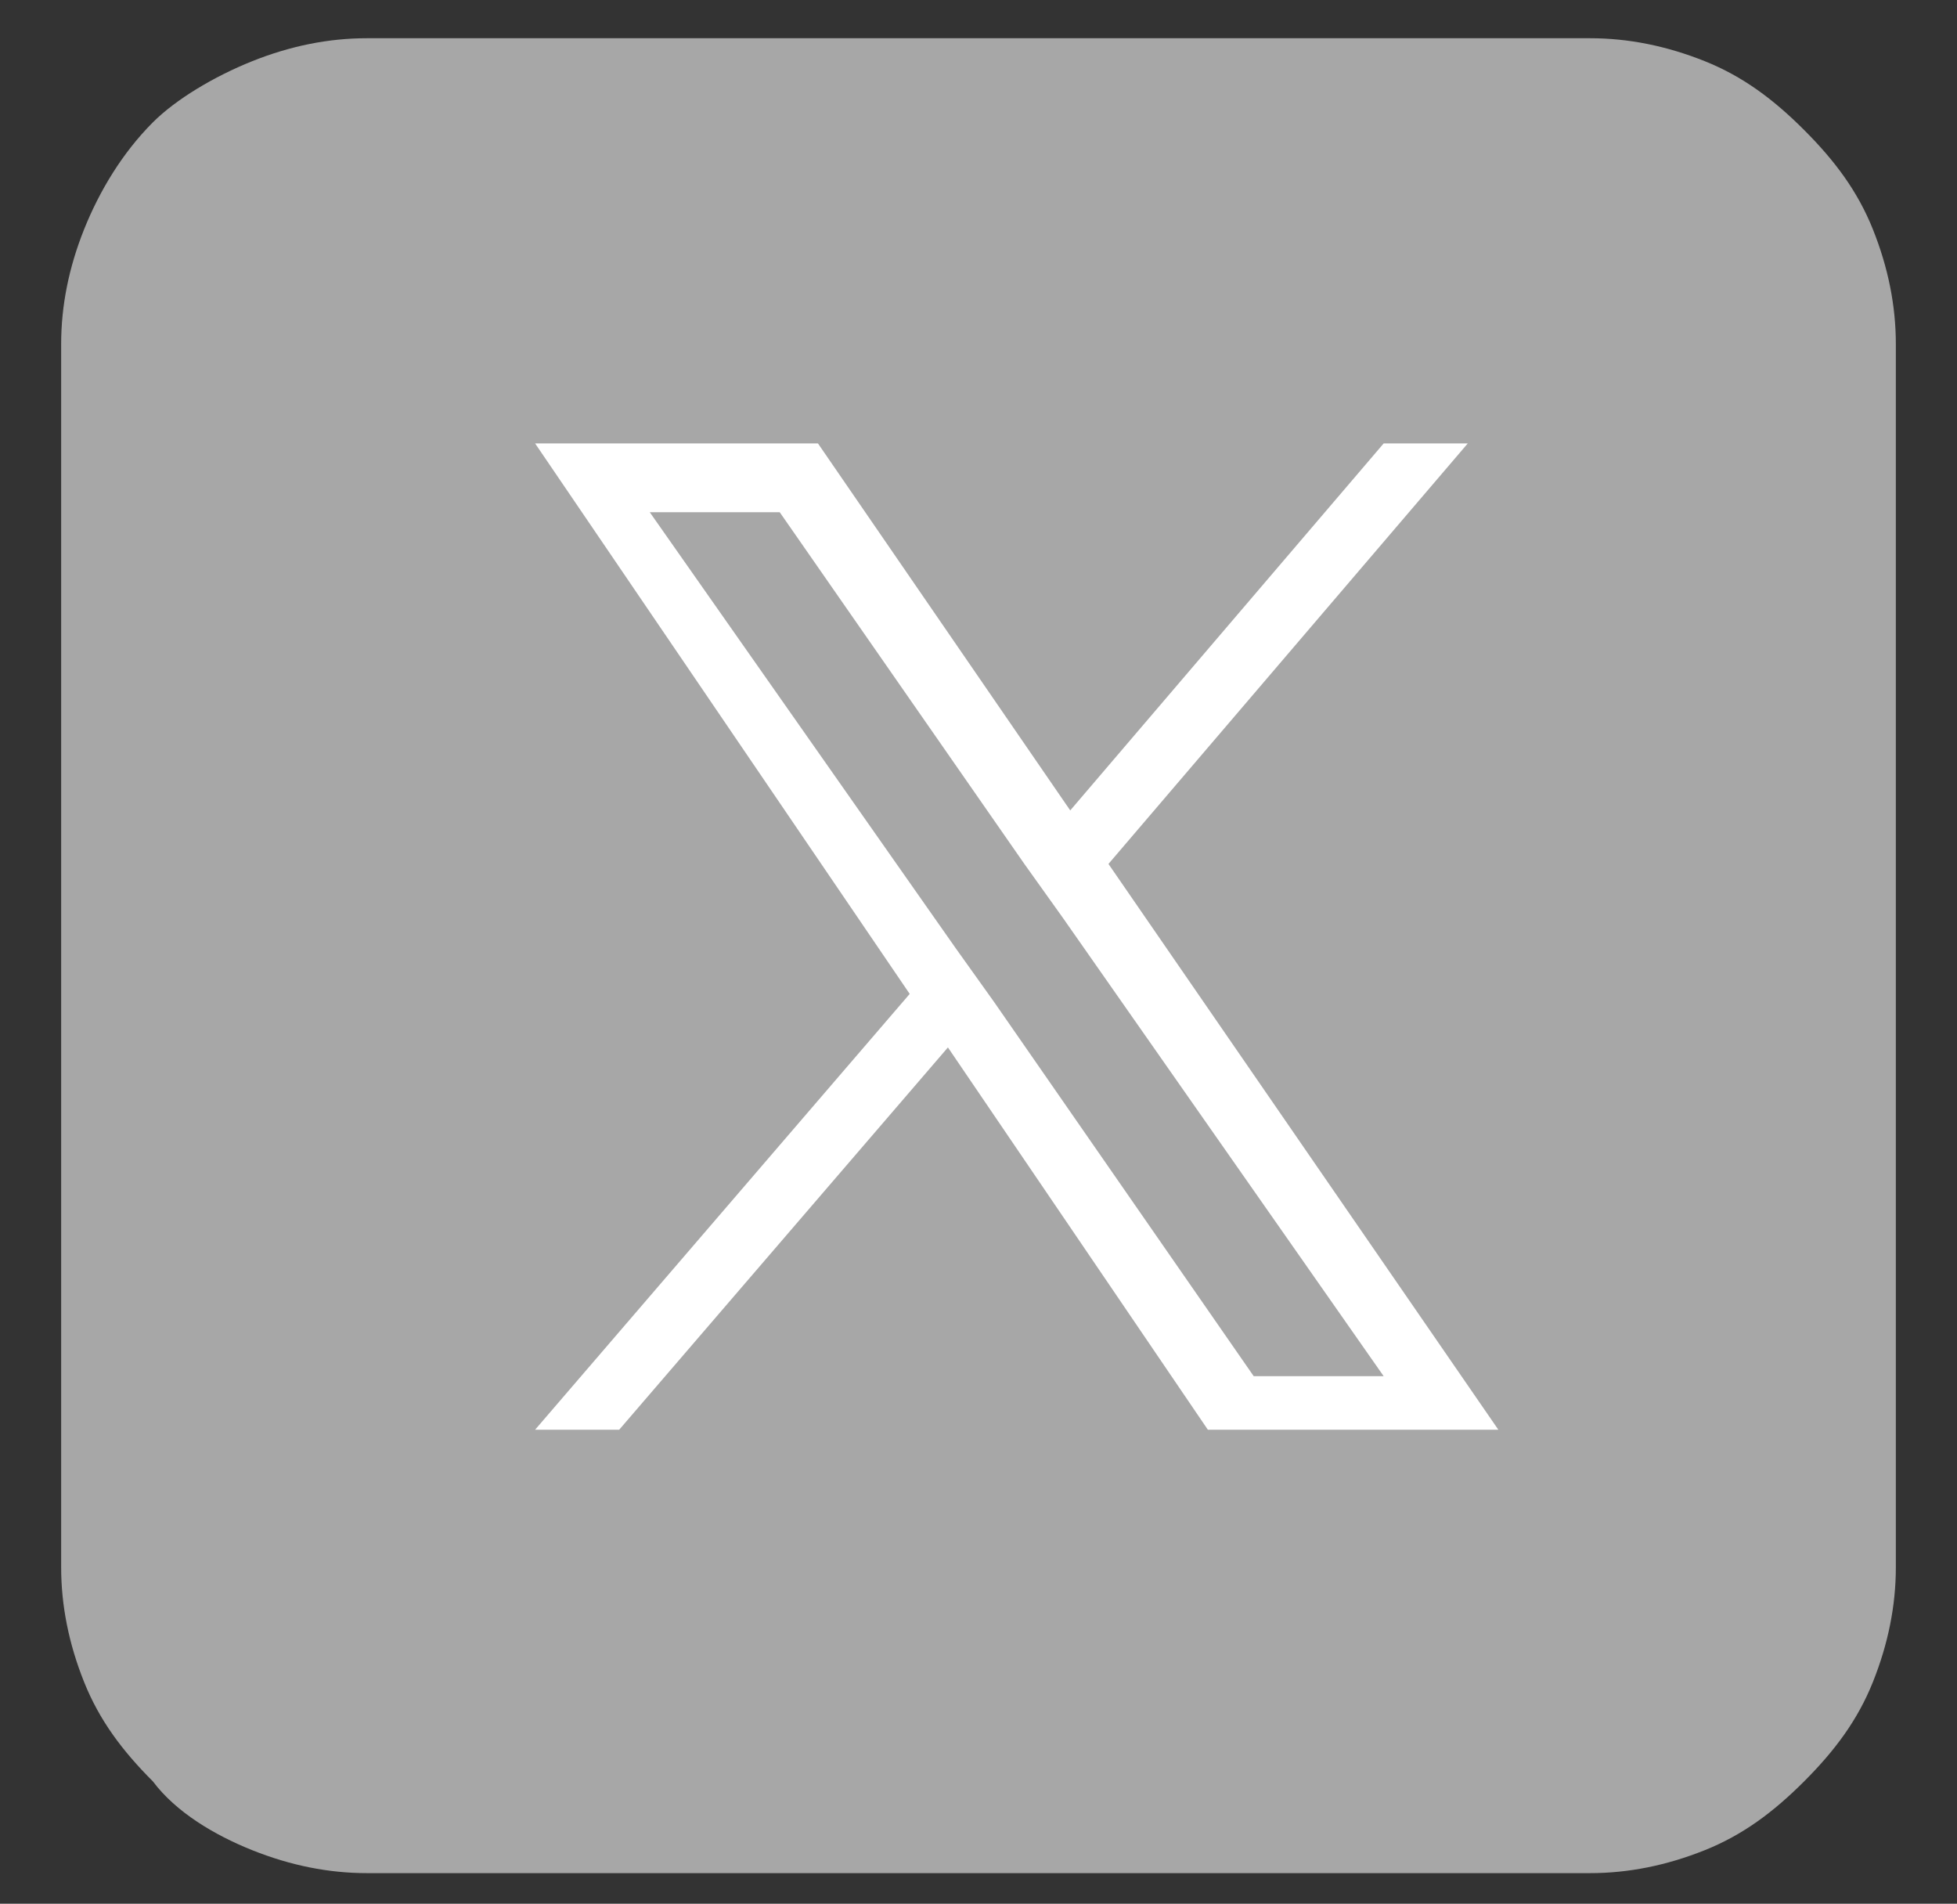
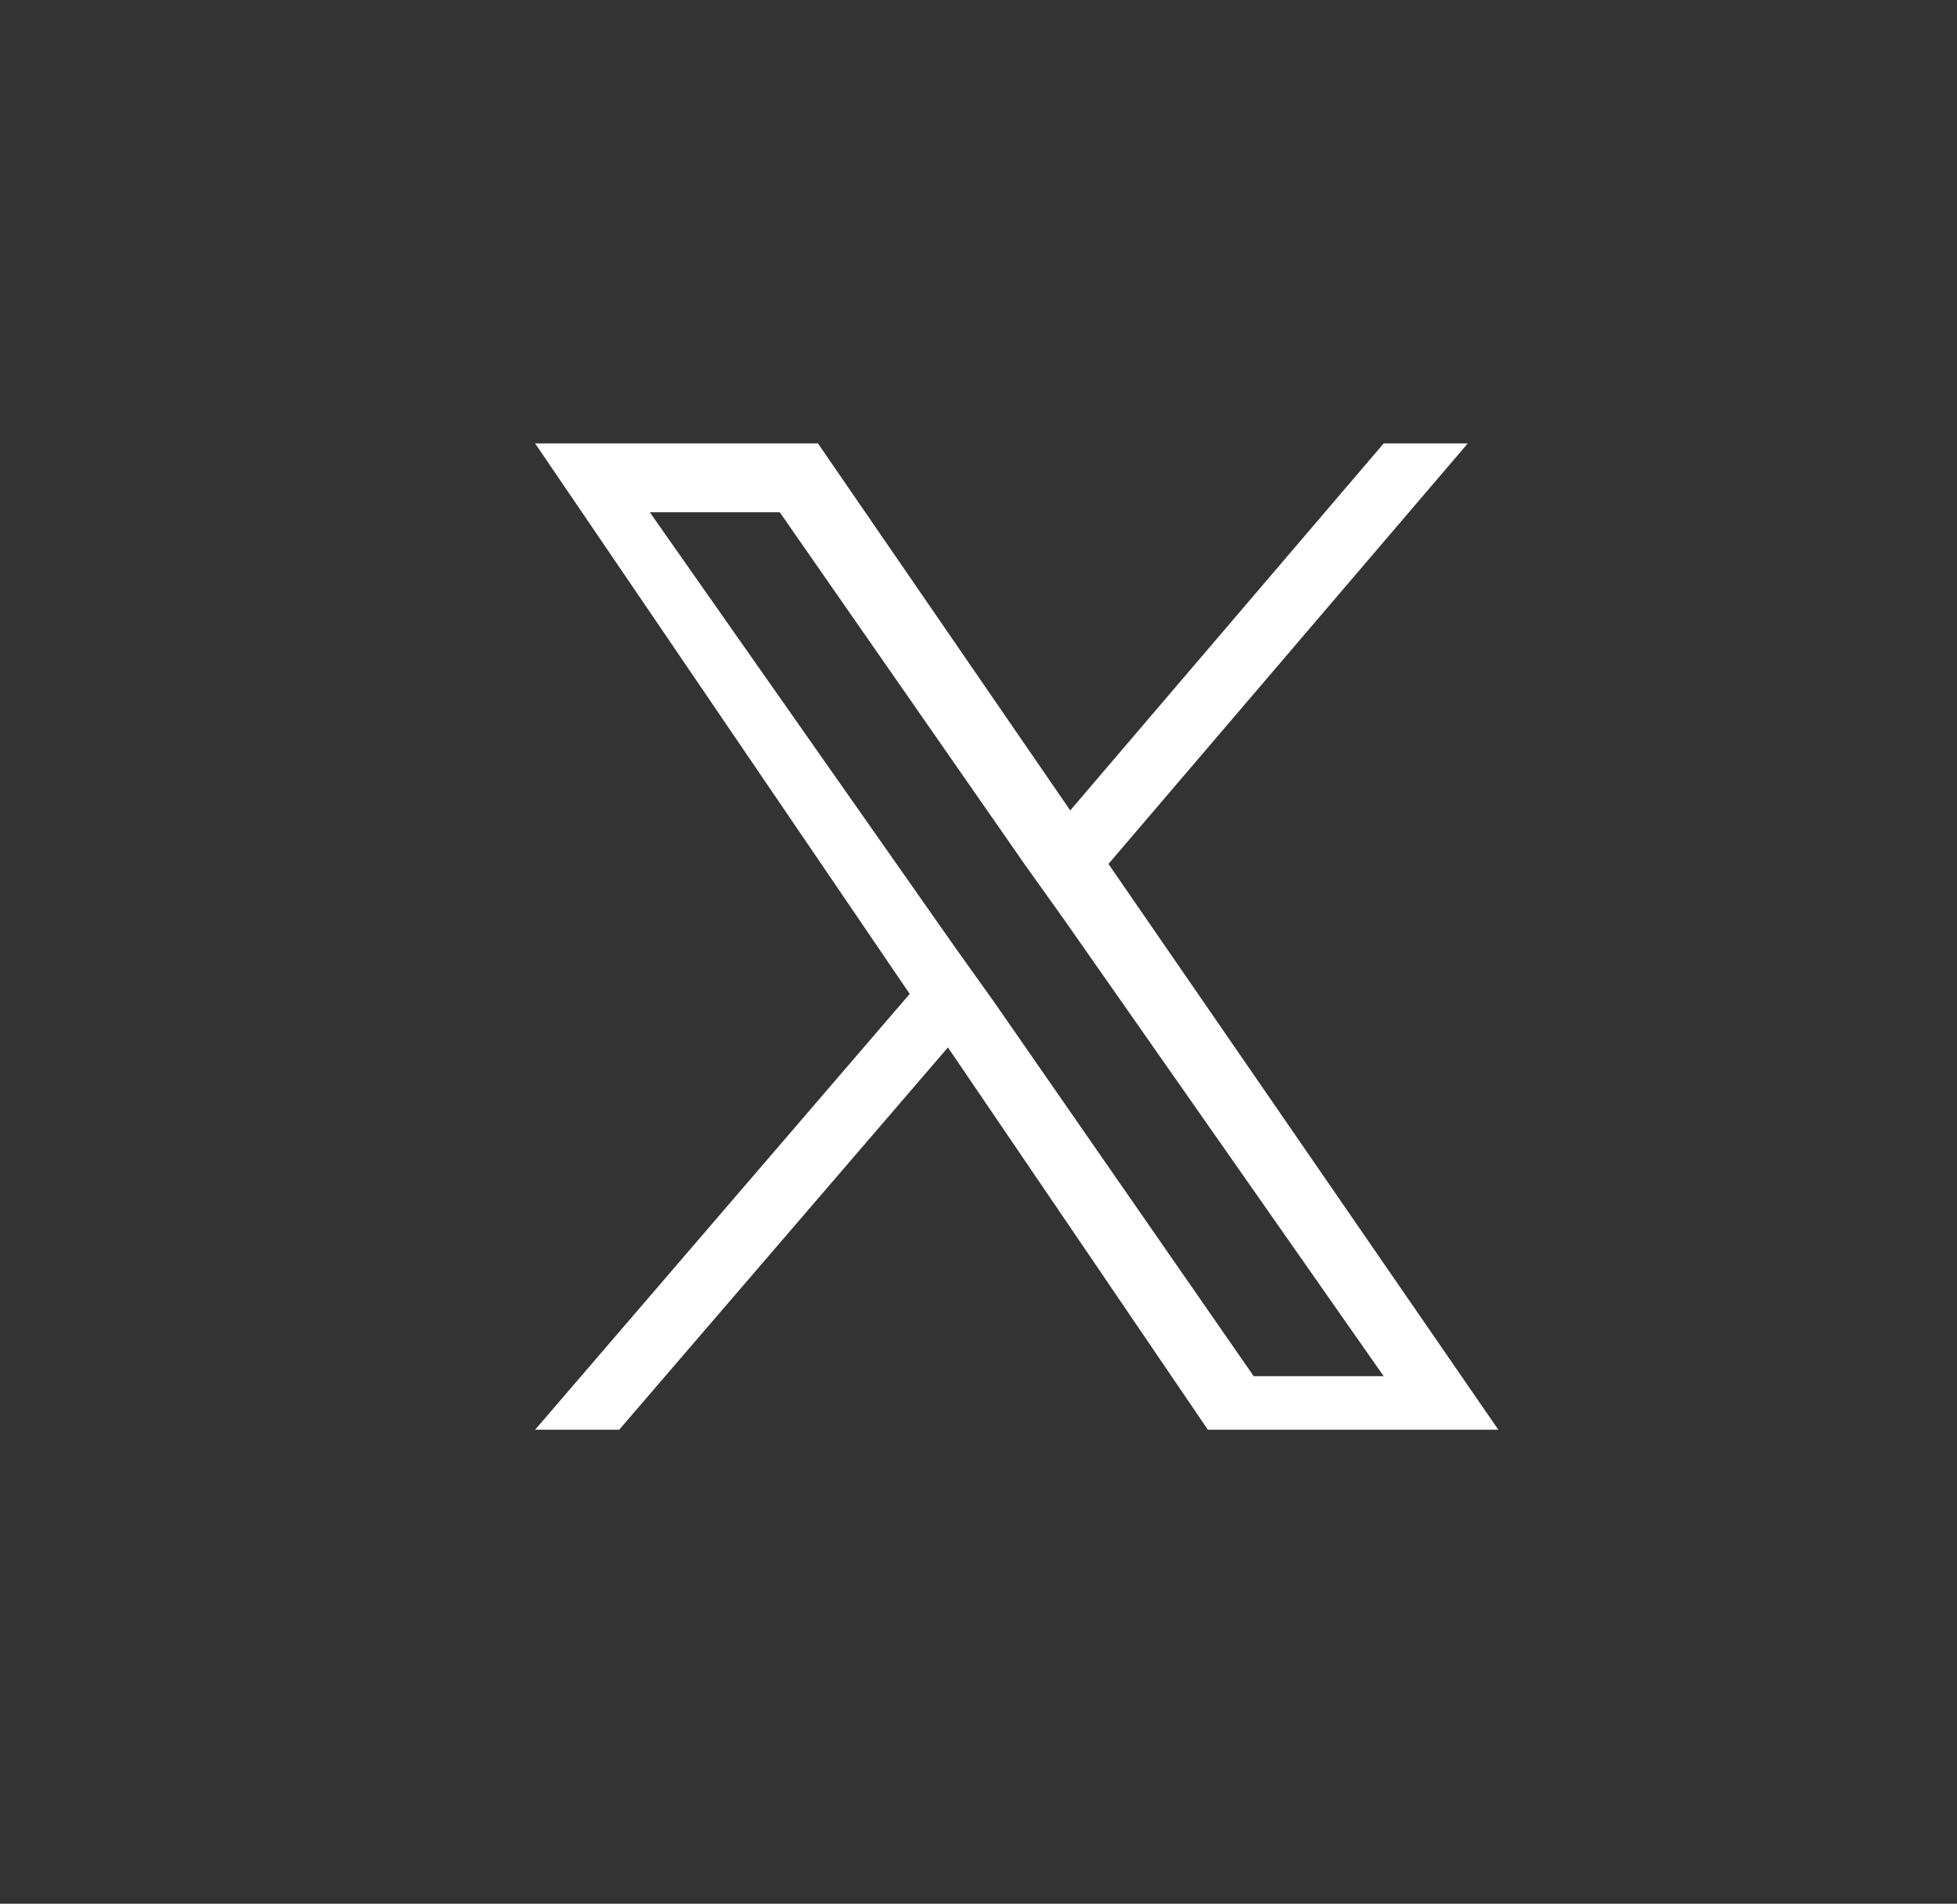
<svg xmlns="http://www.w3.org/2000/svg" version="1.1" id="レイヤー_1" x="0px" y="0px" viewBox="0 0 25.6 24.9" style="enable-background:new 0 0 25.6 24.9;" xml:space="preserve">
  <rect x="0" y="0" width="25.6" height="24.9" fill="#333333" stroke="none" />
  <style type="text/css">
	.st0{fill:#A7A7A7;}
	.st1{fill:#FFFFFF;}
</style>
  <g id="レイヤー_1_00000010990196226106861250000004097364490054032768_">
</g>
  <g id="編集モード">
    <g>
-       <path class="st0" d="M0.8,20.5v-16c0-0.5,0.1-1,0.3-1.5S1.6,2,2,1.6C2.3,1.3,2.8,1,3.3,0.8c0.5-0.2,1-0.3,1.5-0.3h16    c0.5,0,1,0.1,1.5,0.3s0.9,0.5,1.3,0.9s0.7,0.8,0.9,1.3s0.3,1,0.3,1.5v16c0,0.5-0.1,1-0.3,1.5c-0.2,0.5-0.5,0.9-0.9,1.3    s-0.8,0.7-1.3,0.9s-1,0.3-1.5,0.3h-16c-0.5,0-1-0.1-1.5-0.3C2.8,24,2.3,23.7,2,23.3c-0.4-0.4-0.7-0.8-0.9-1.3    C0.9,21.5,0.8,21,0.8,20.5" />
-     </g>
+       </g>
  </g>
  <path class="st1" d="M14.5,11.3l4.7-5.5h-1.1L14,10.6l-3.3-4.8H7l4.9,7.2L7,18.7h1.1l4.3-5l3.4,5h3.8L14.5,11.3L14.5,11.3z M13,13.1  l-0.5-0.7l-4-5.7h1.7l3.2,4.6l0.5,0.7l4.2,6h-1.7L13,13.1L13,13.1z" />
</svg>